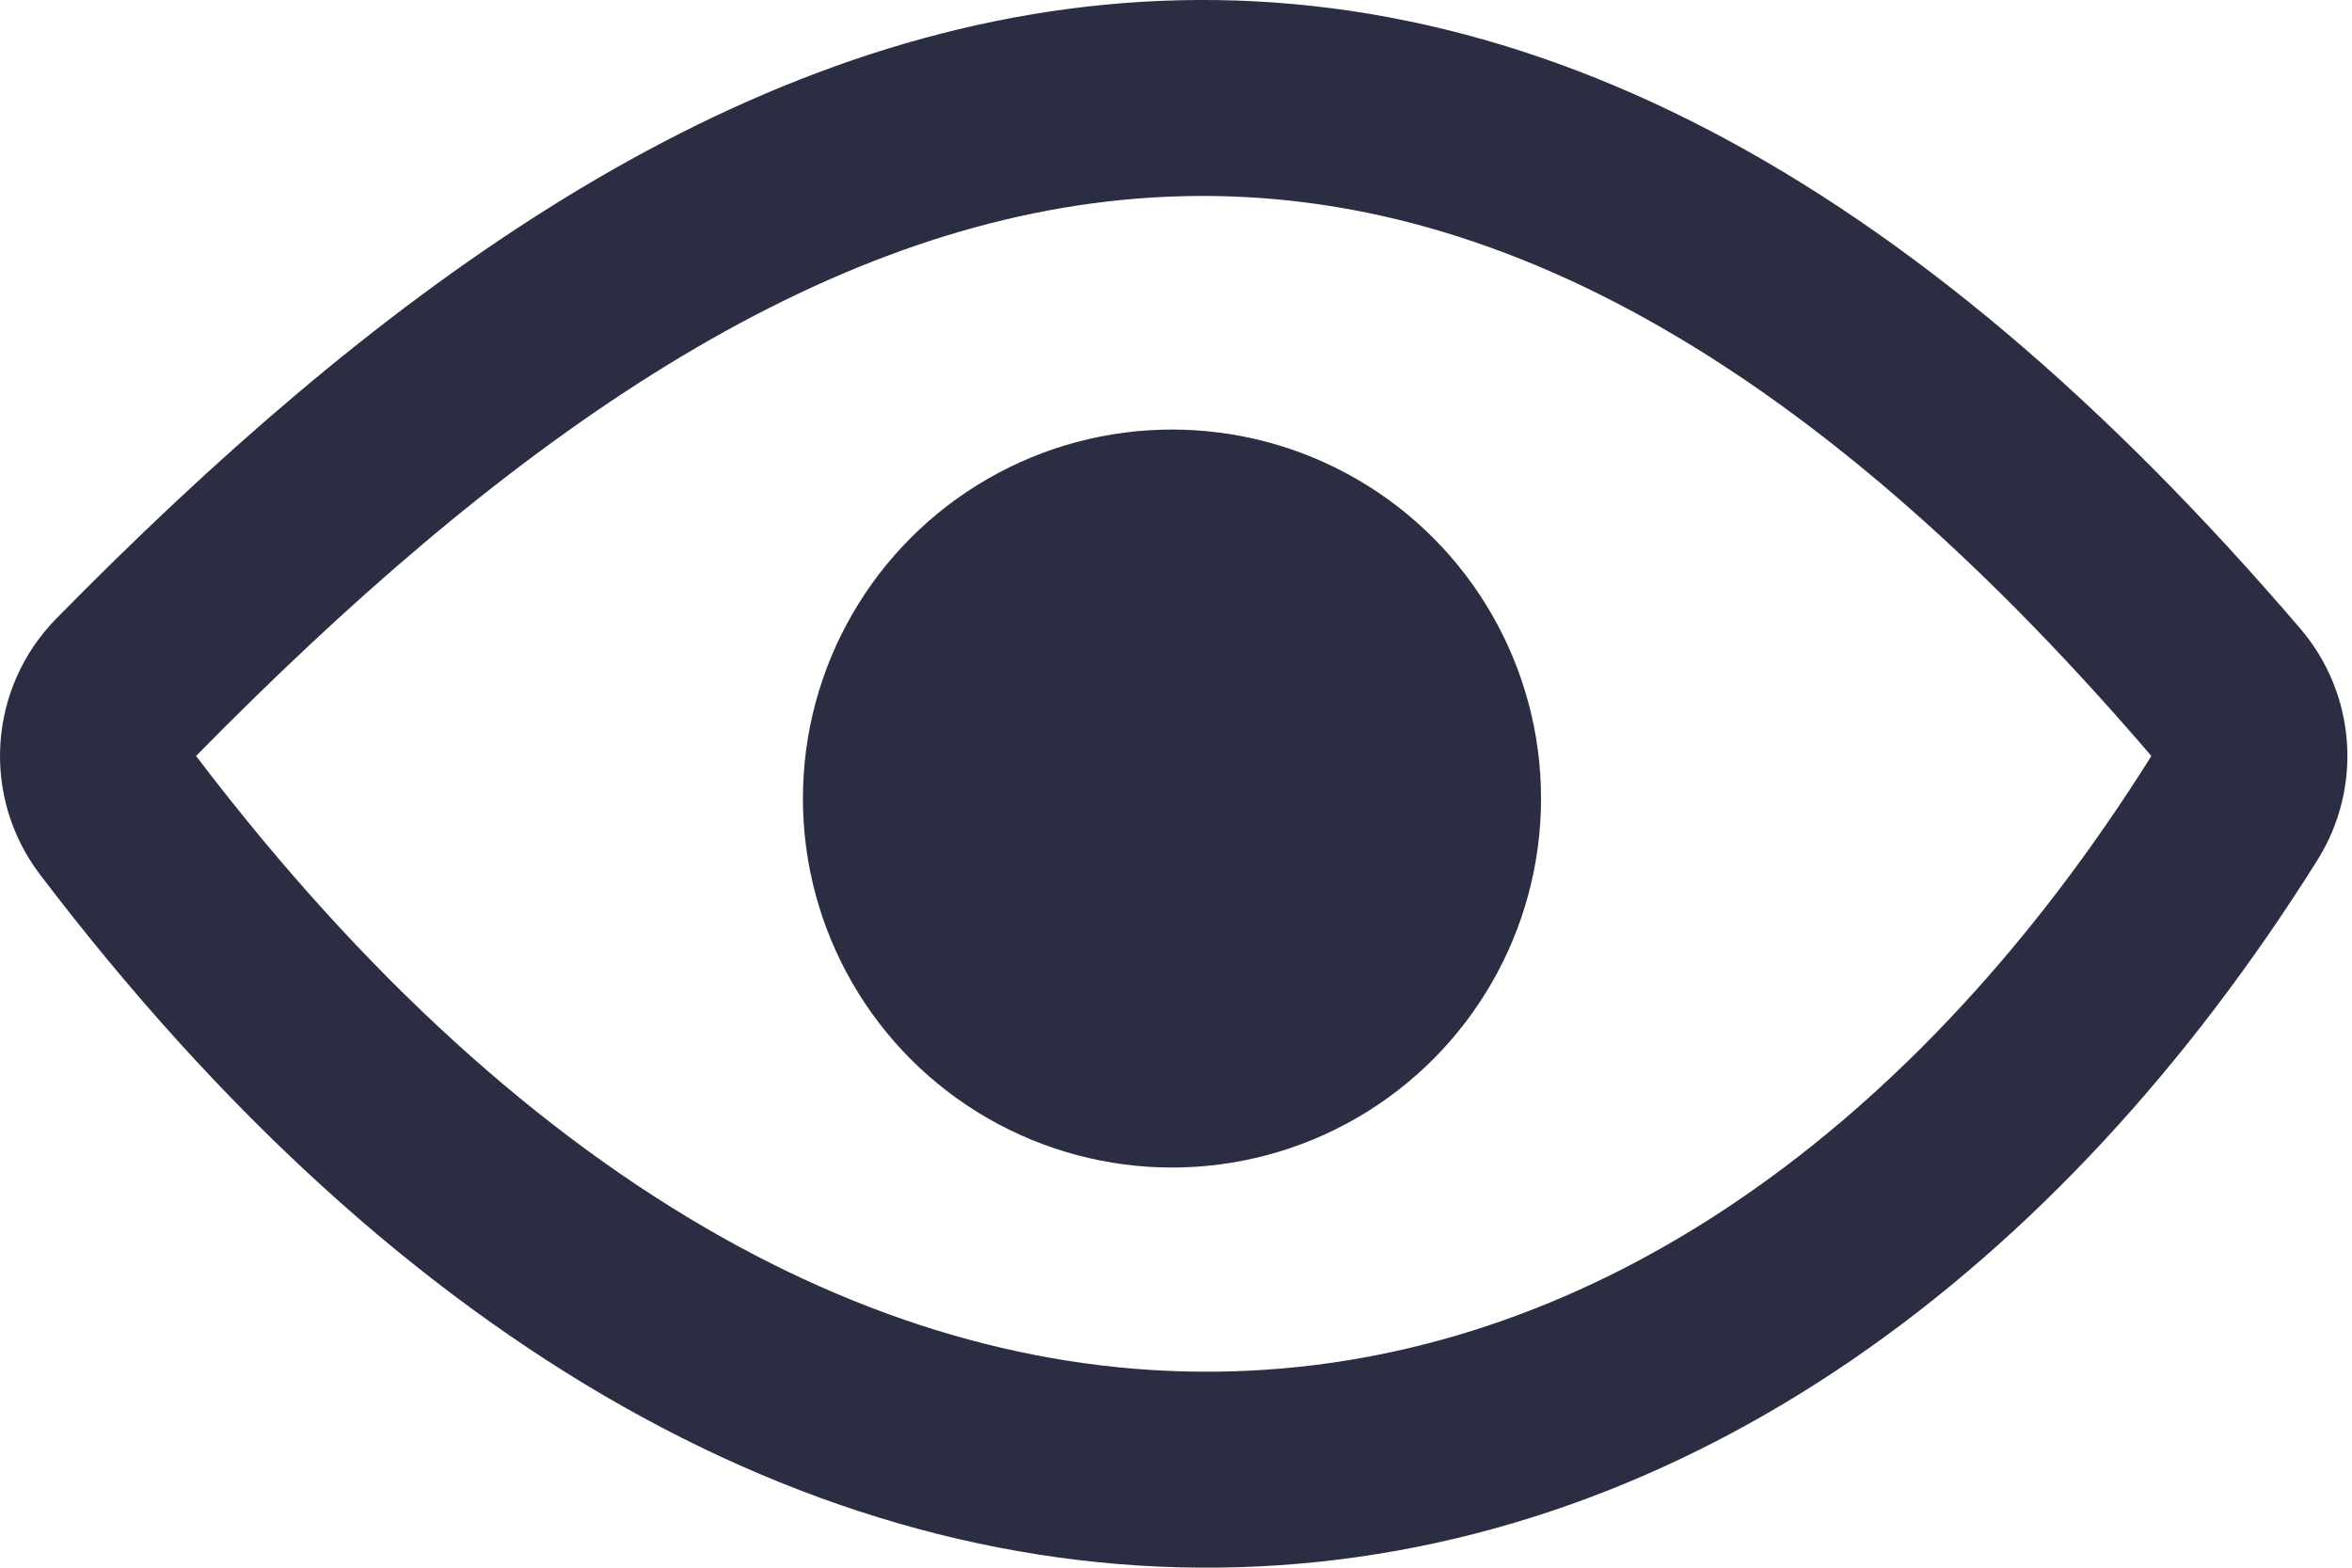
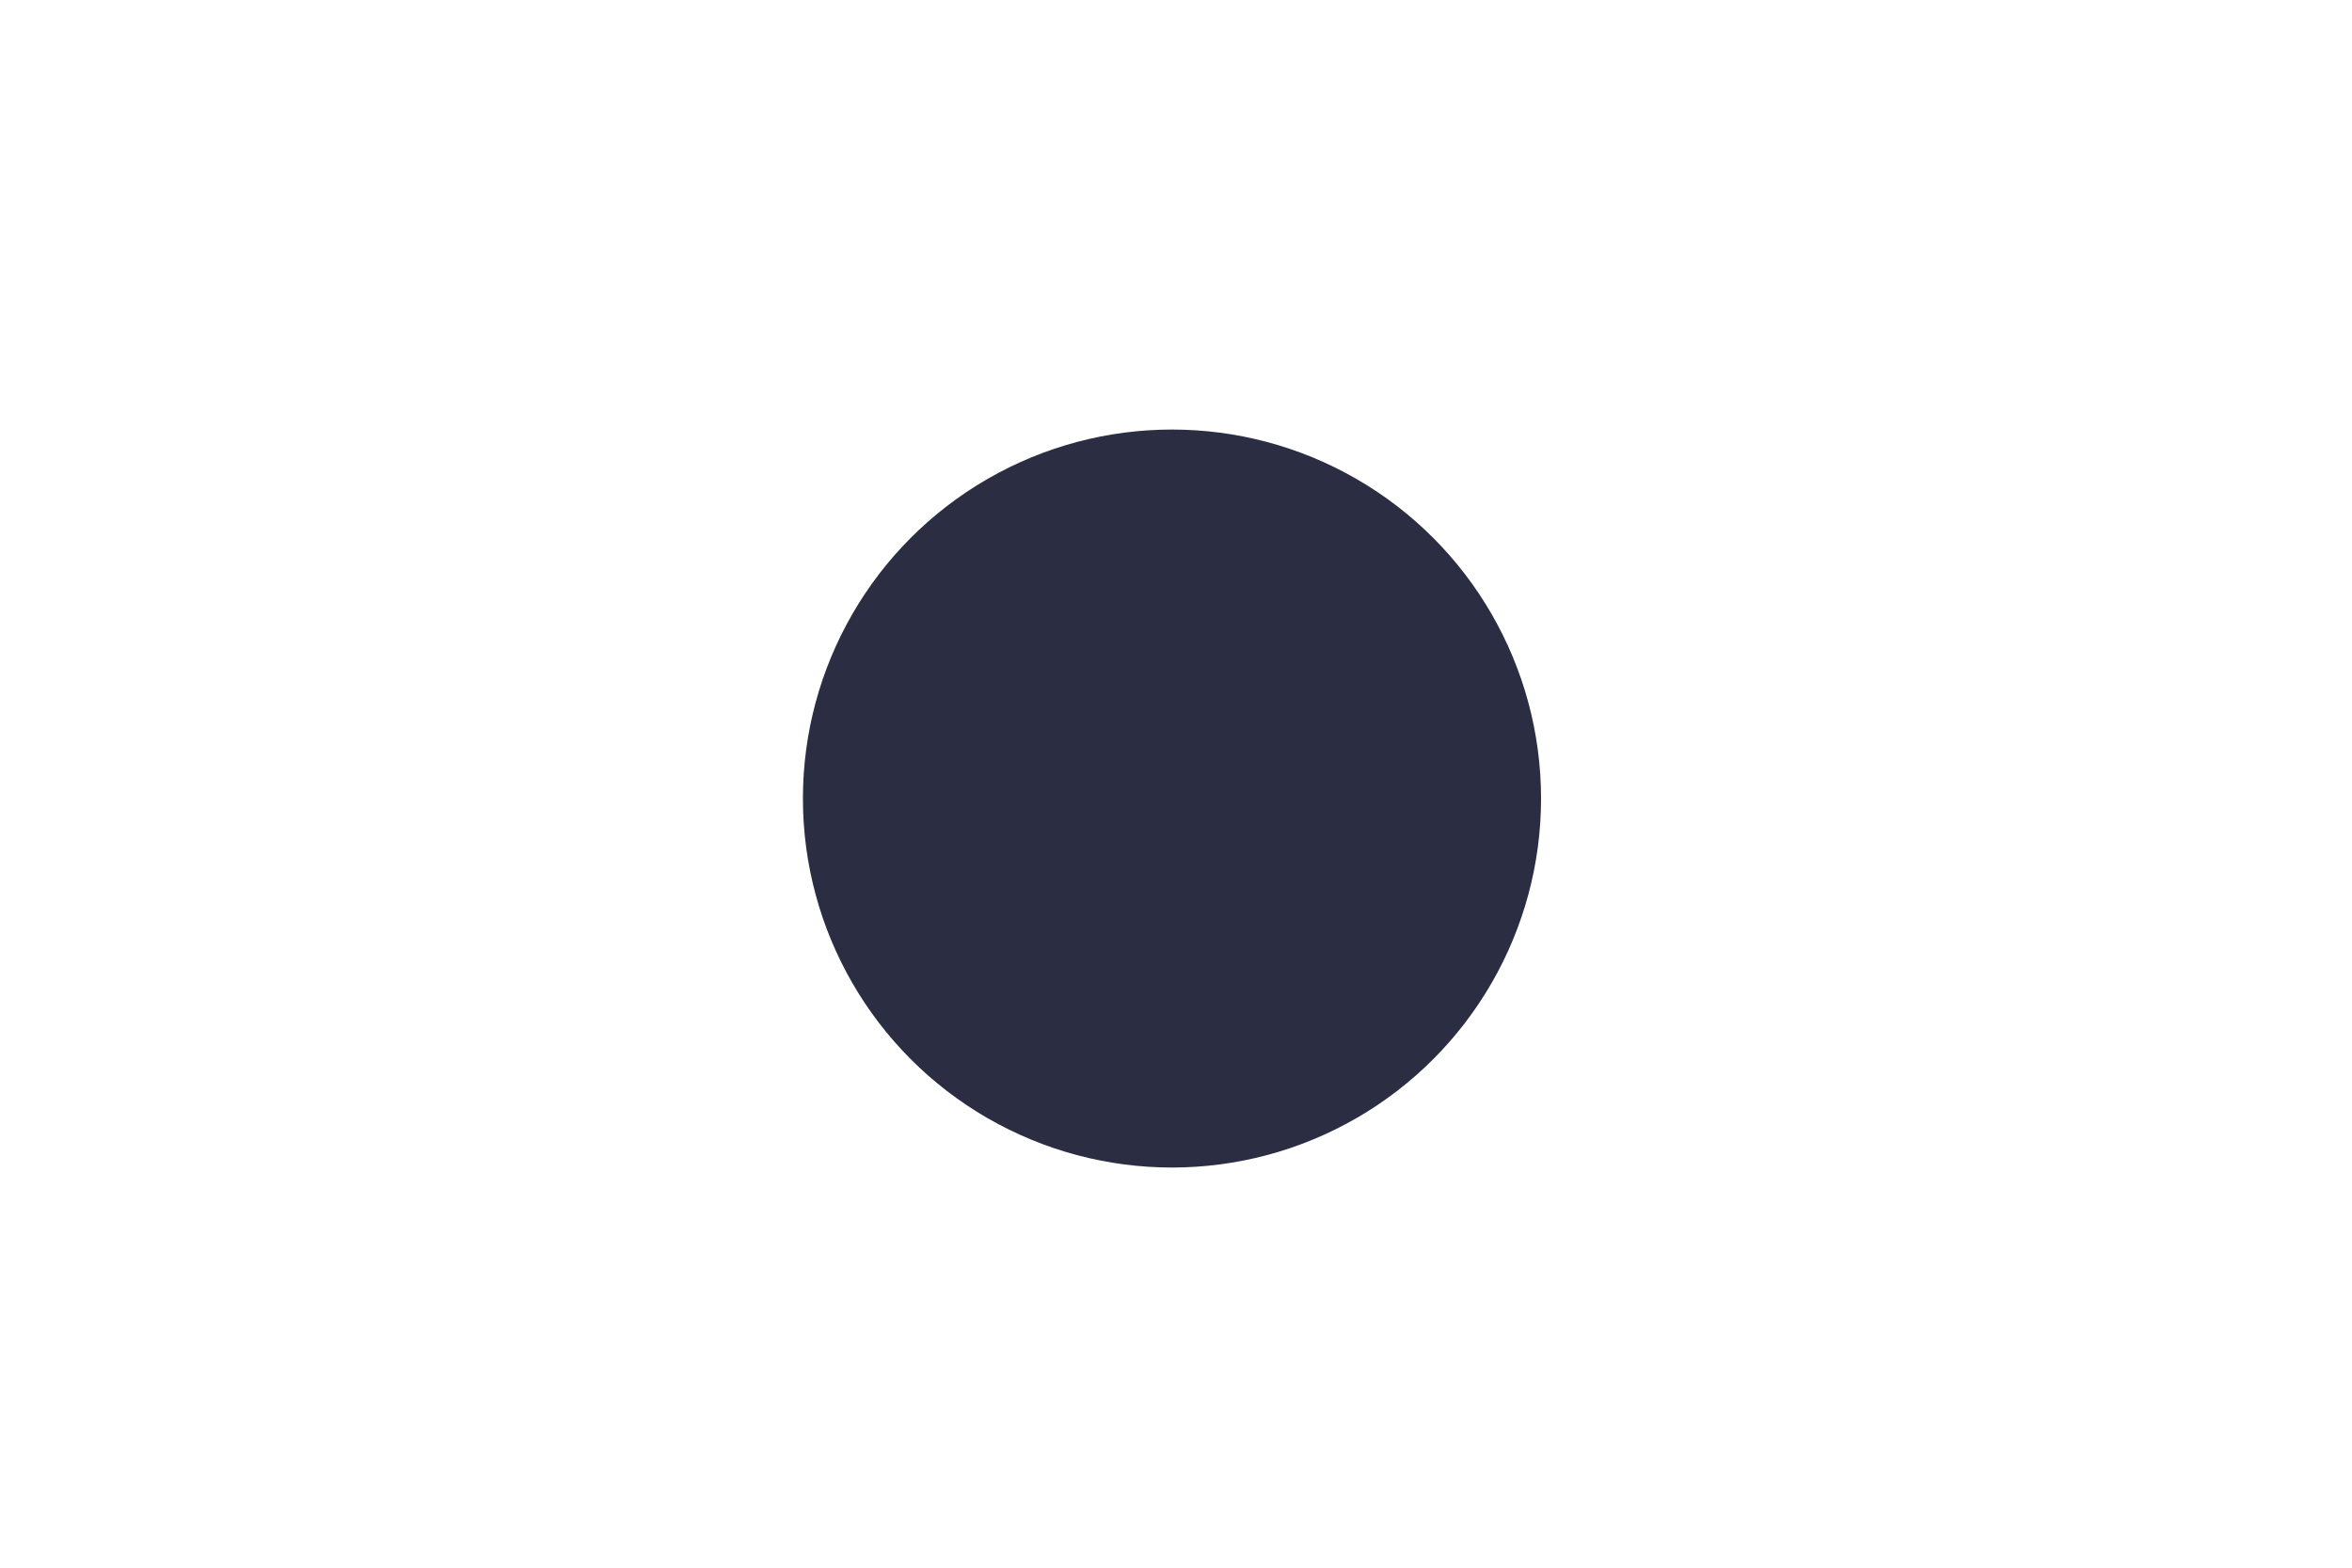
<svg xmlns="http://www.w3.org/2000/svg" width="24" height="16" viewBox="0 0 24 16" fill="none">
-   <path d="M1.287 7.015C0.939 7.369 0.903 7.925 1.204 8.32C4.768 13.01 8.836 15.182 12.799 14.988C16.751 14.795 20.279 12.266 22.8 8.247C23.033 7.876 22.997 7.397 22.712 7.065C18.82 2.52 15.088 0.683 11.364 1.044C7.725 1.397 4.415 3.831 1.287 7.015Z" stroke="#2B2D42" stroke-width="2" stroke-linejoin="round" />
  <circle cx="11.959" cy="8.15" r="3.766" fill="#2B2D42" />
</svg>